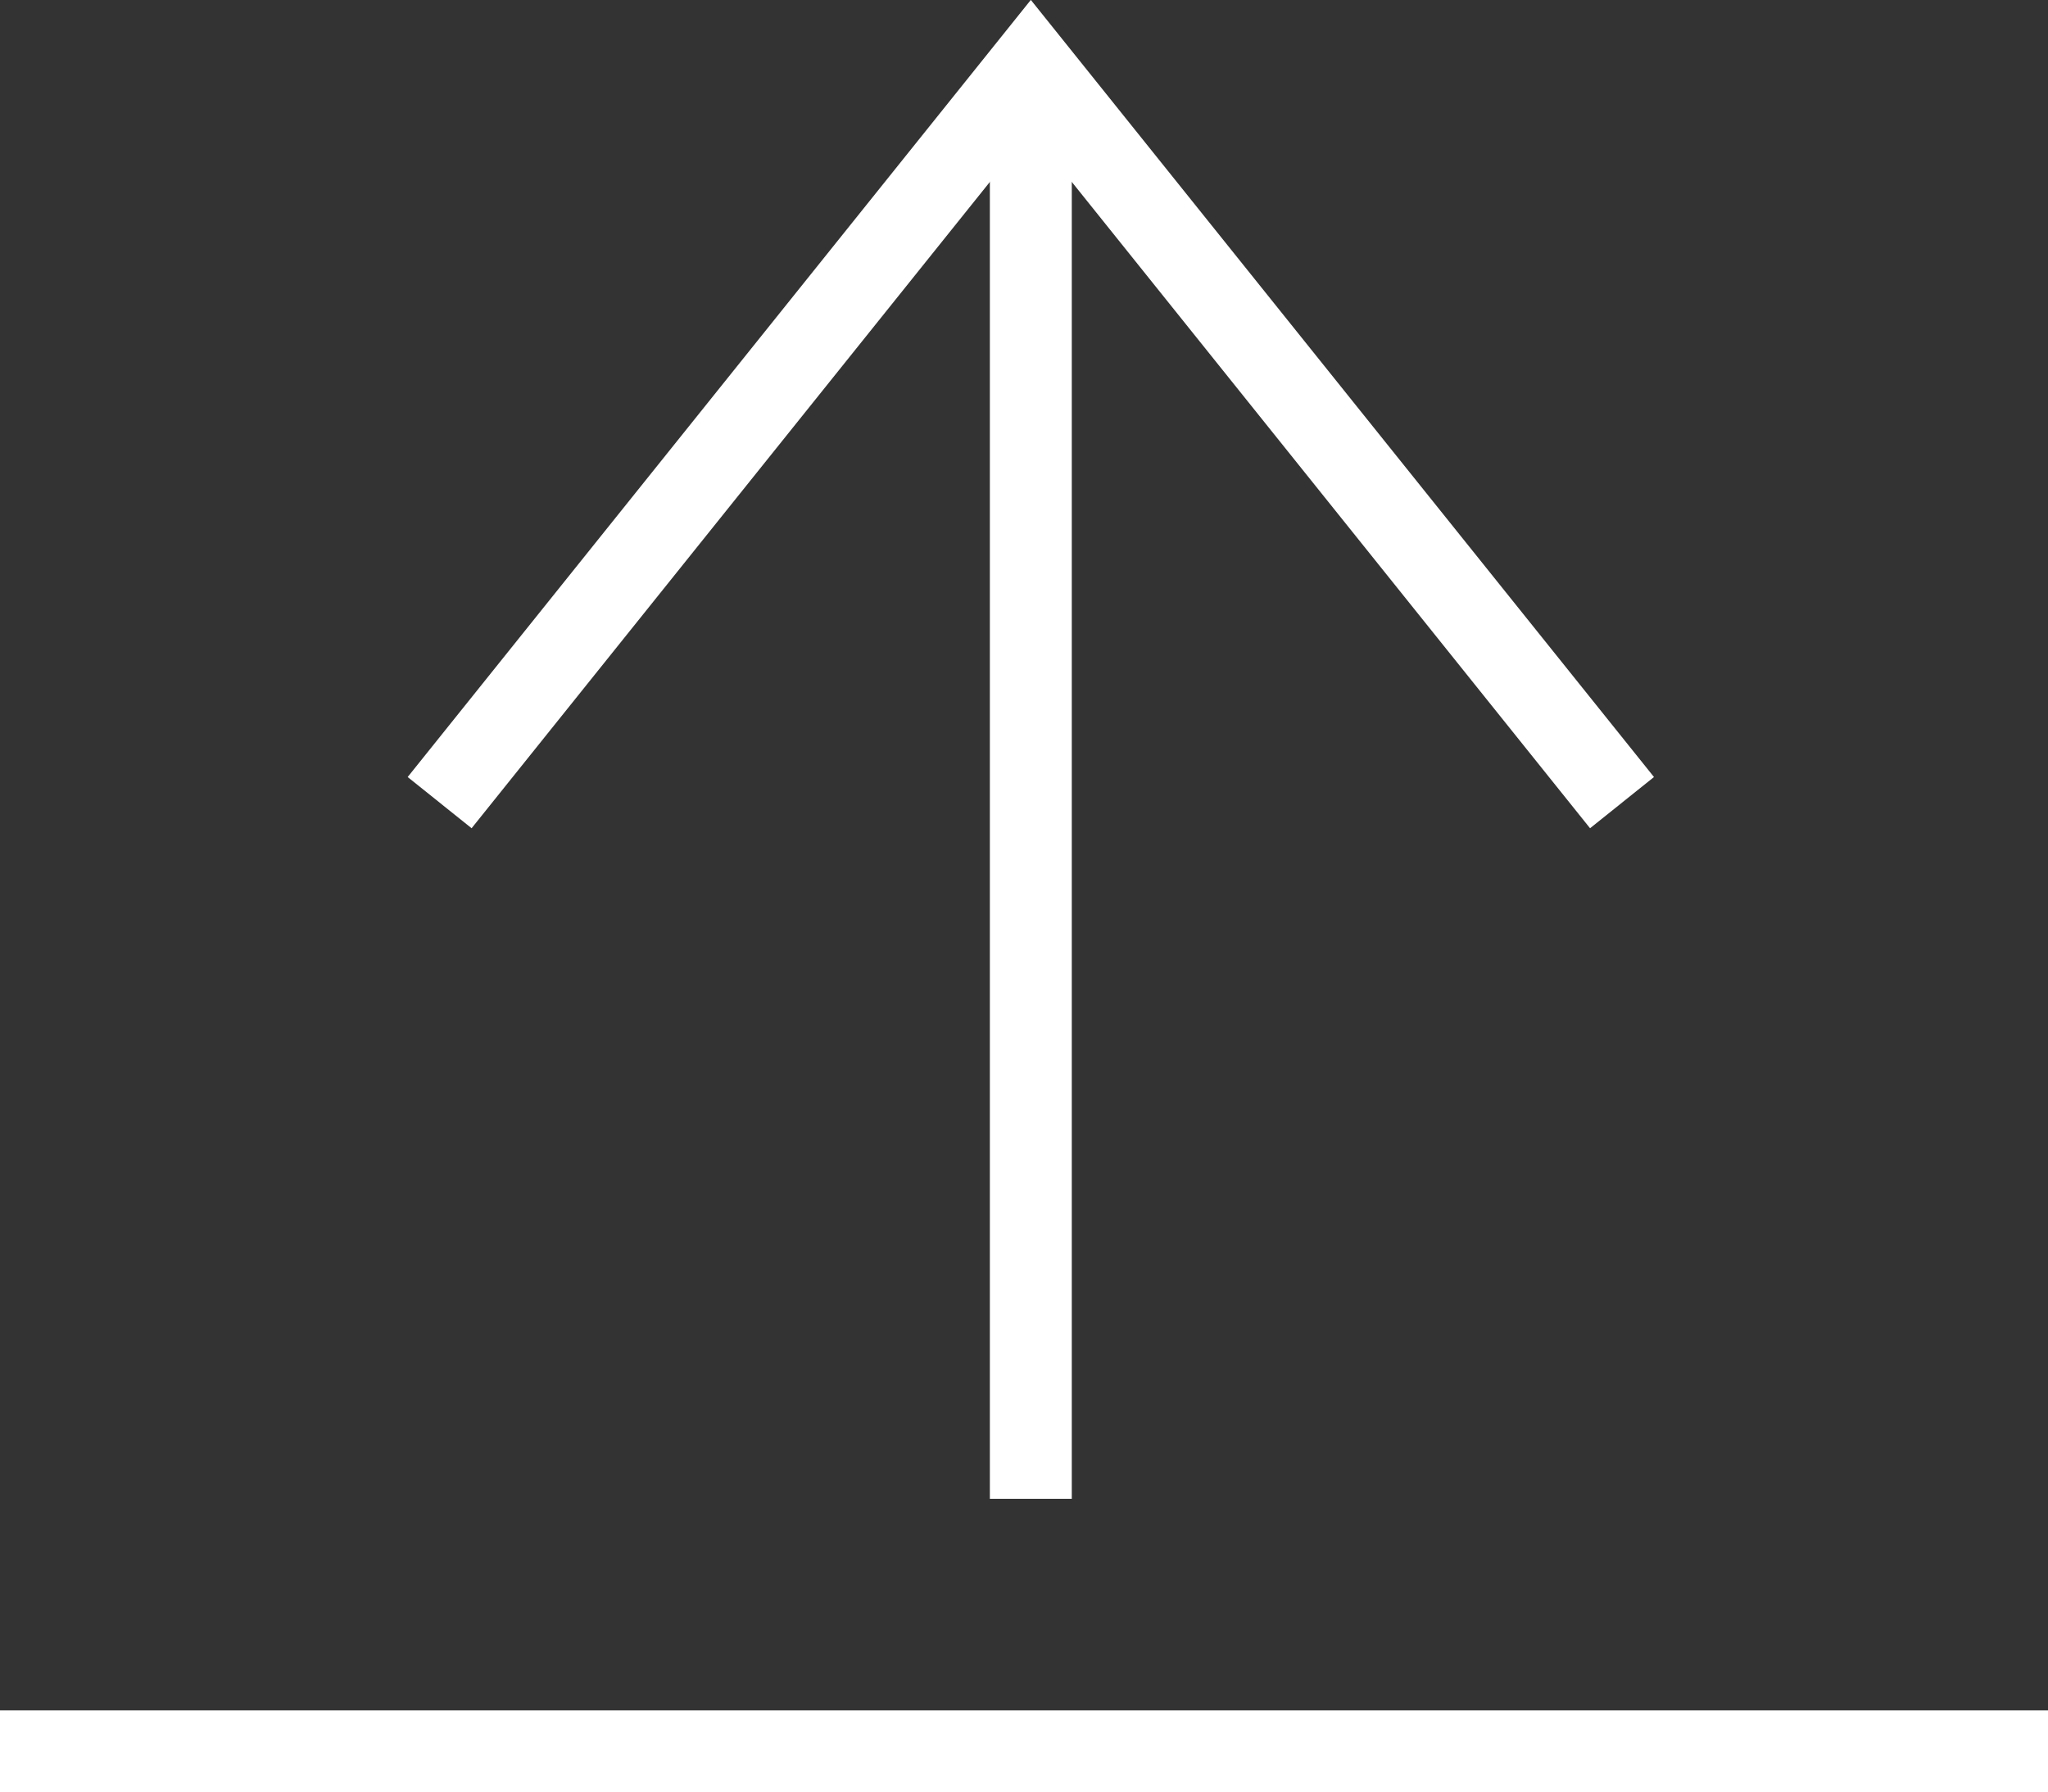
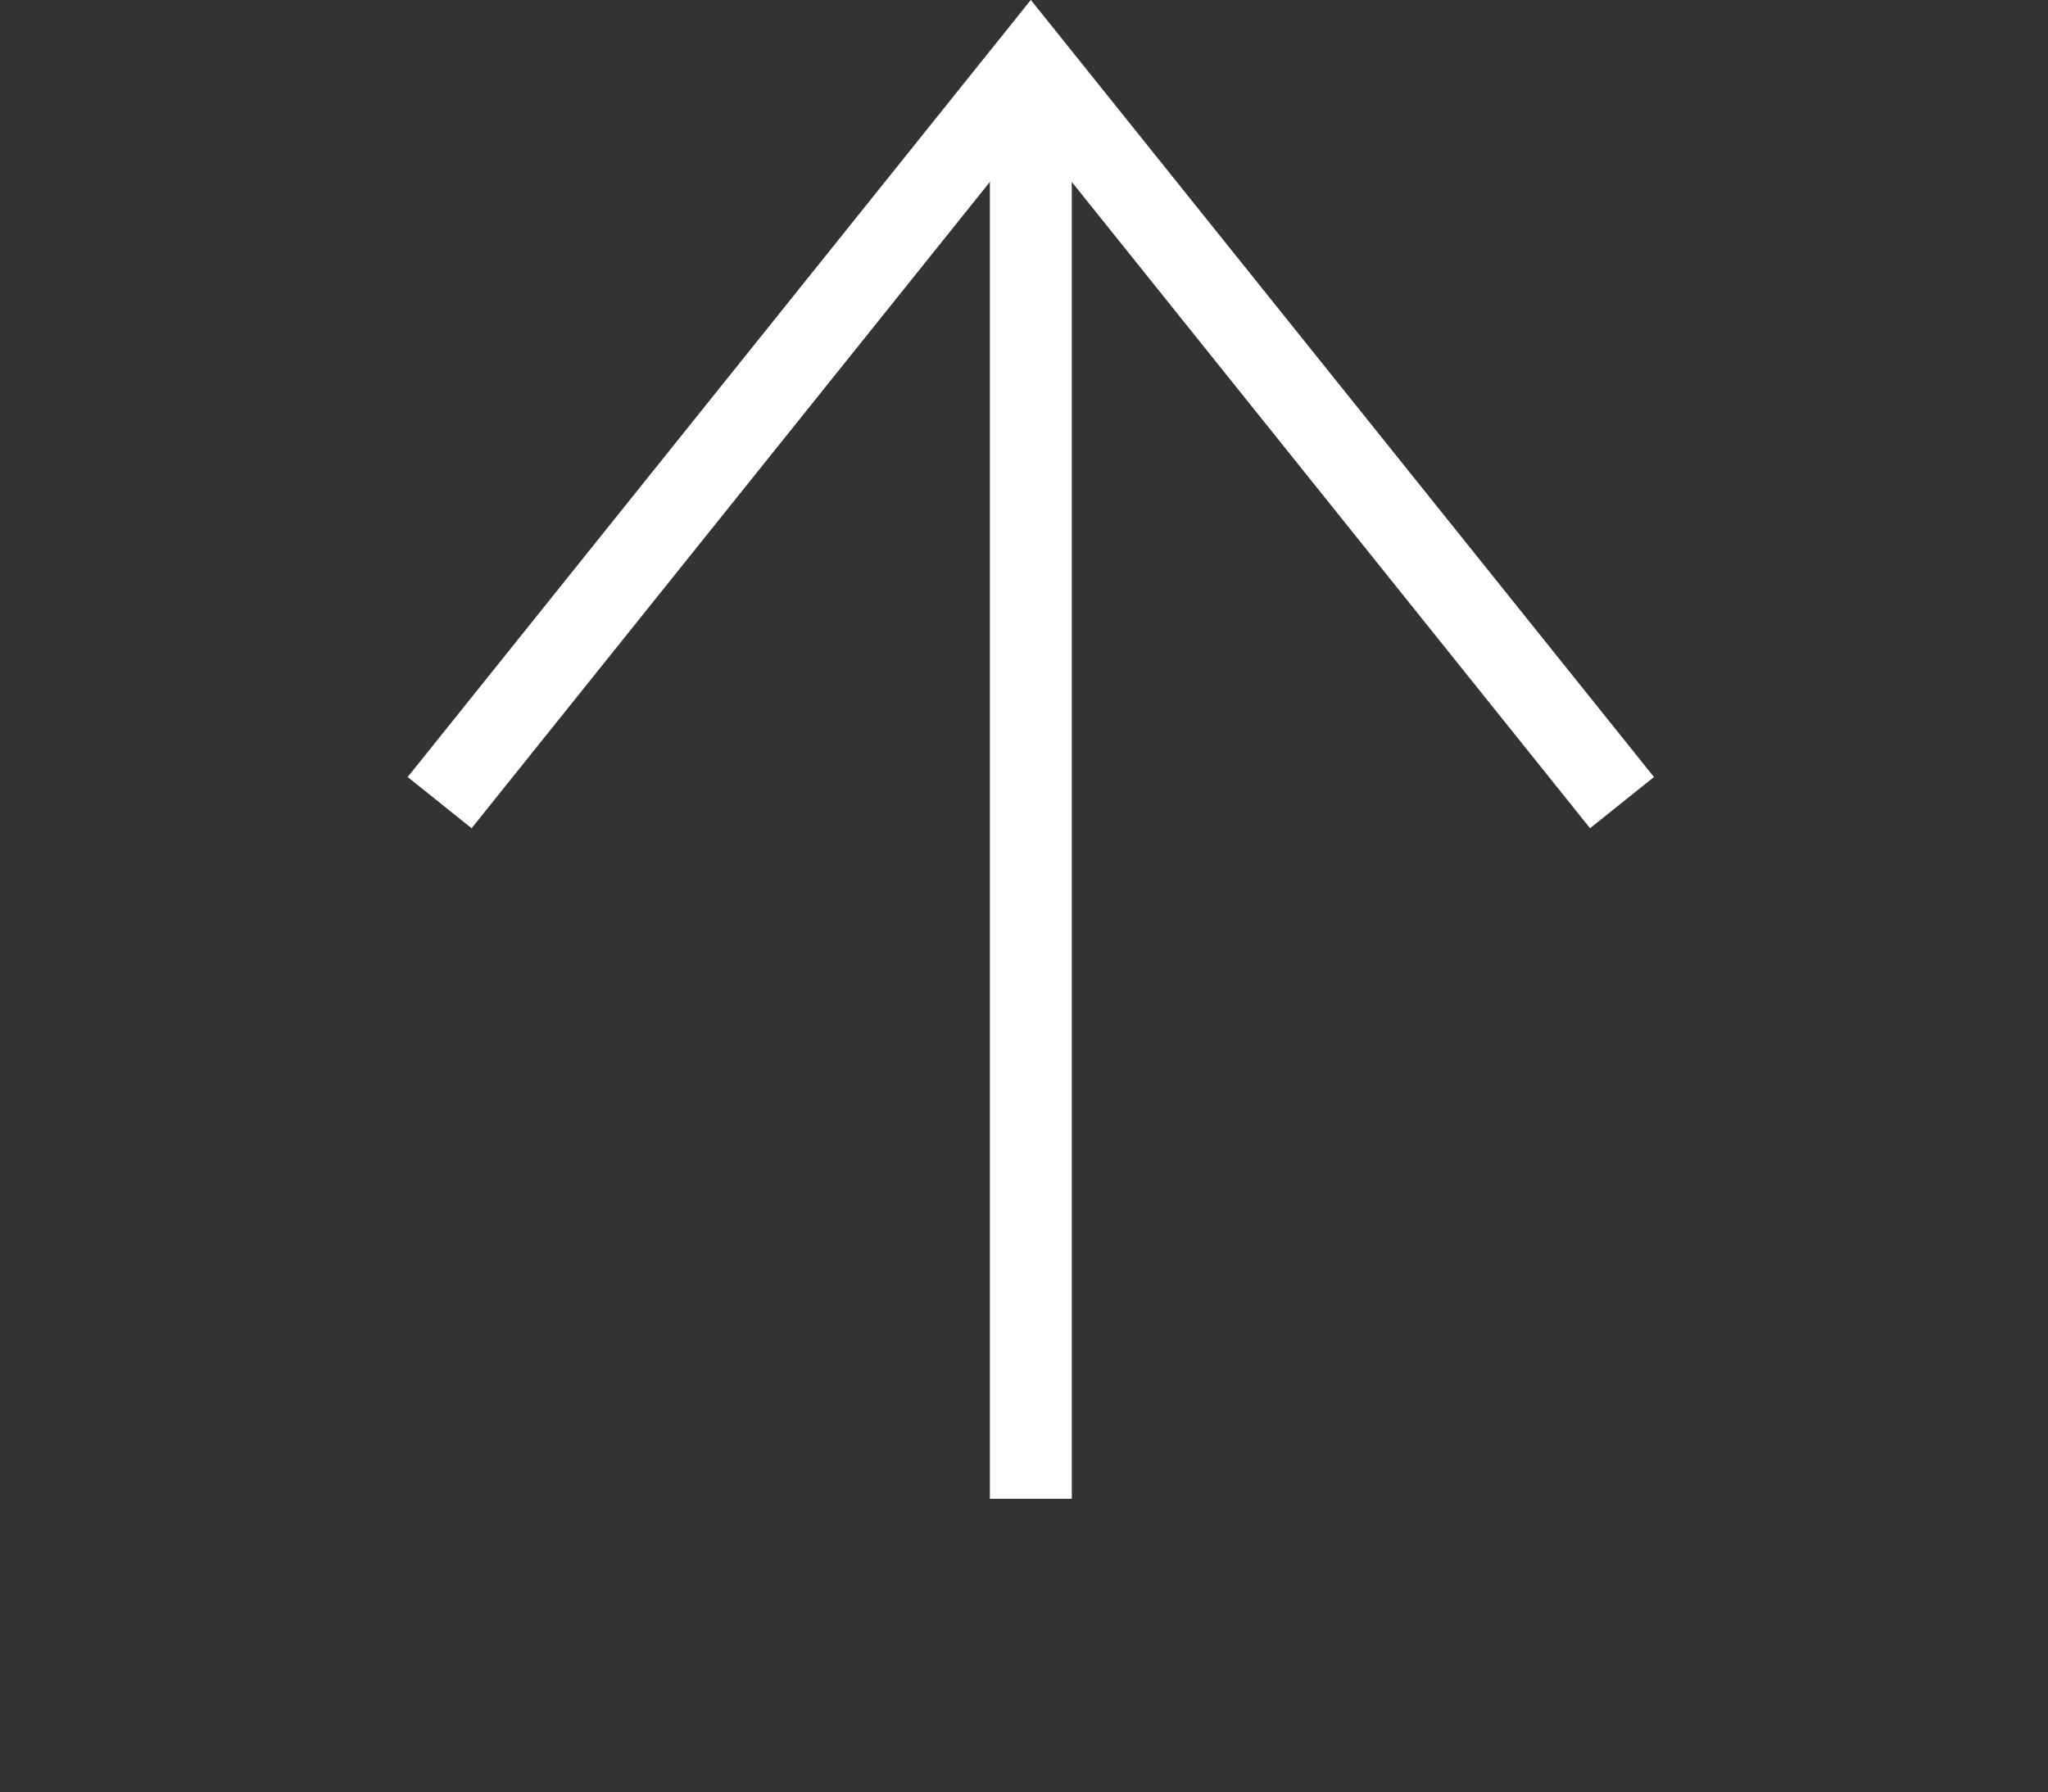
<svg xmlns="http://www.w3.org/2000/svg" viewBox="0 0 150 131.3">
  <rect x="0" y="0" width="150" height="131.3" fill="#333333" stroke="none" />
  <defs>
    <style>.cls-1{fill:none;stroke:#fff;stroke-miterlimit:10;stroke-width:6px;}</style>
  </defs>
  <g id="レイヤー_2" data-name="レイヤー 2">
    <g id="背景1">
      <line class="cls-1" x1="75.5" y1="109.8" x2="75.5" y2="8.8" />
    </g>
    <g id="文字">
      <polyline class="cls-1" points="118.8 58.8 75.5 4.79 32.2 58.8" />
-       <line class="cls-1" y1="128.3" x2="150" y2="128.3" />
    </g>
  </g>
</svg>